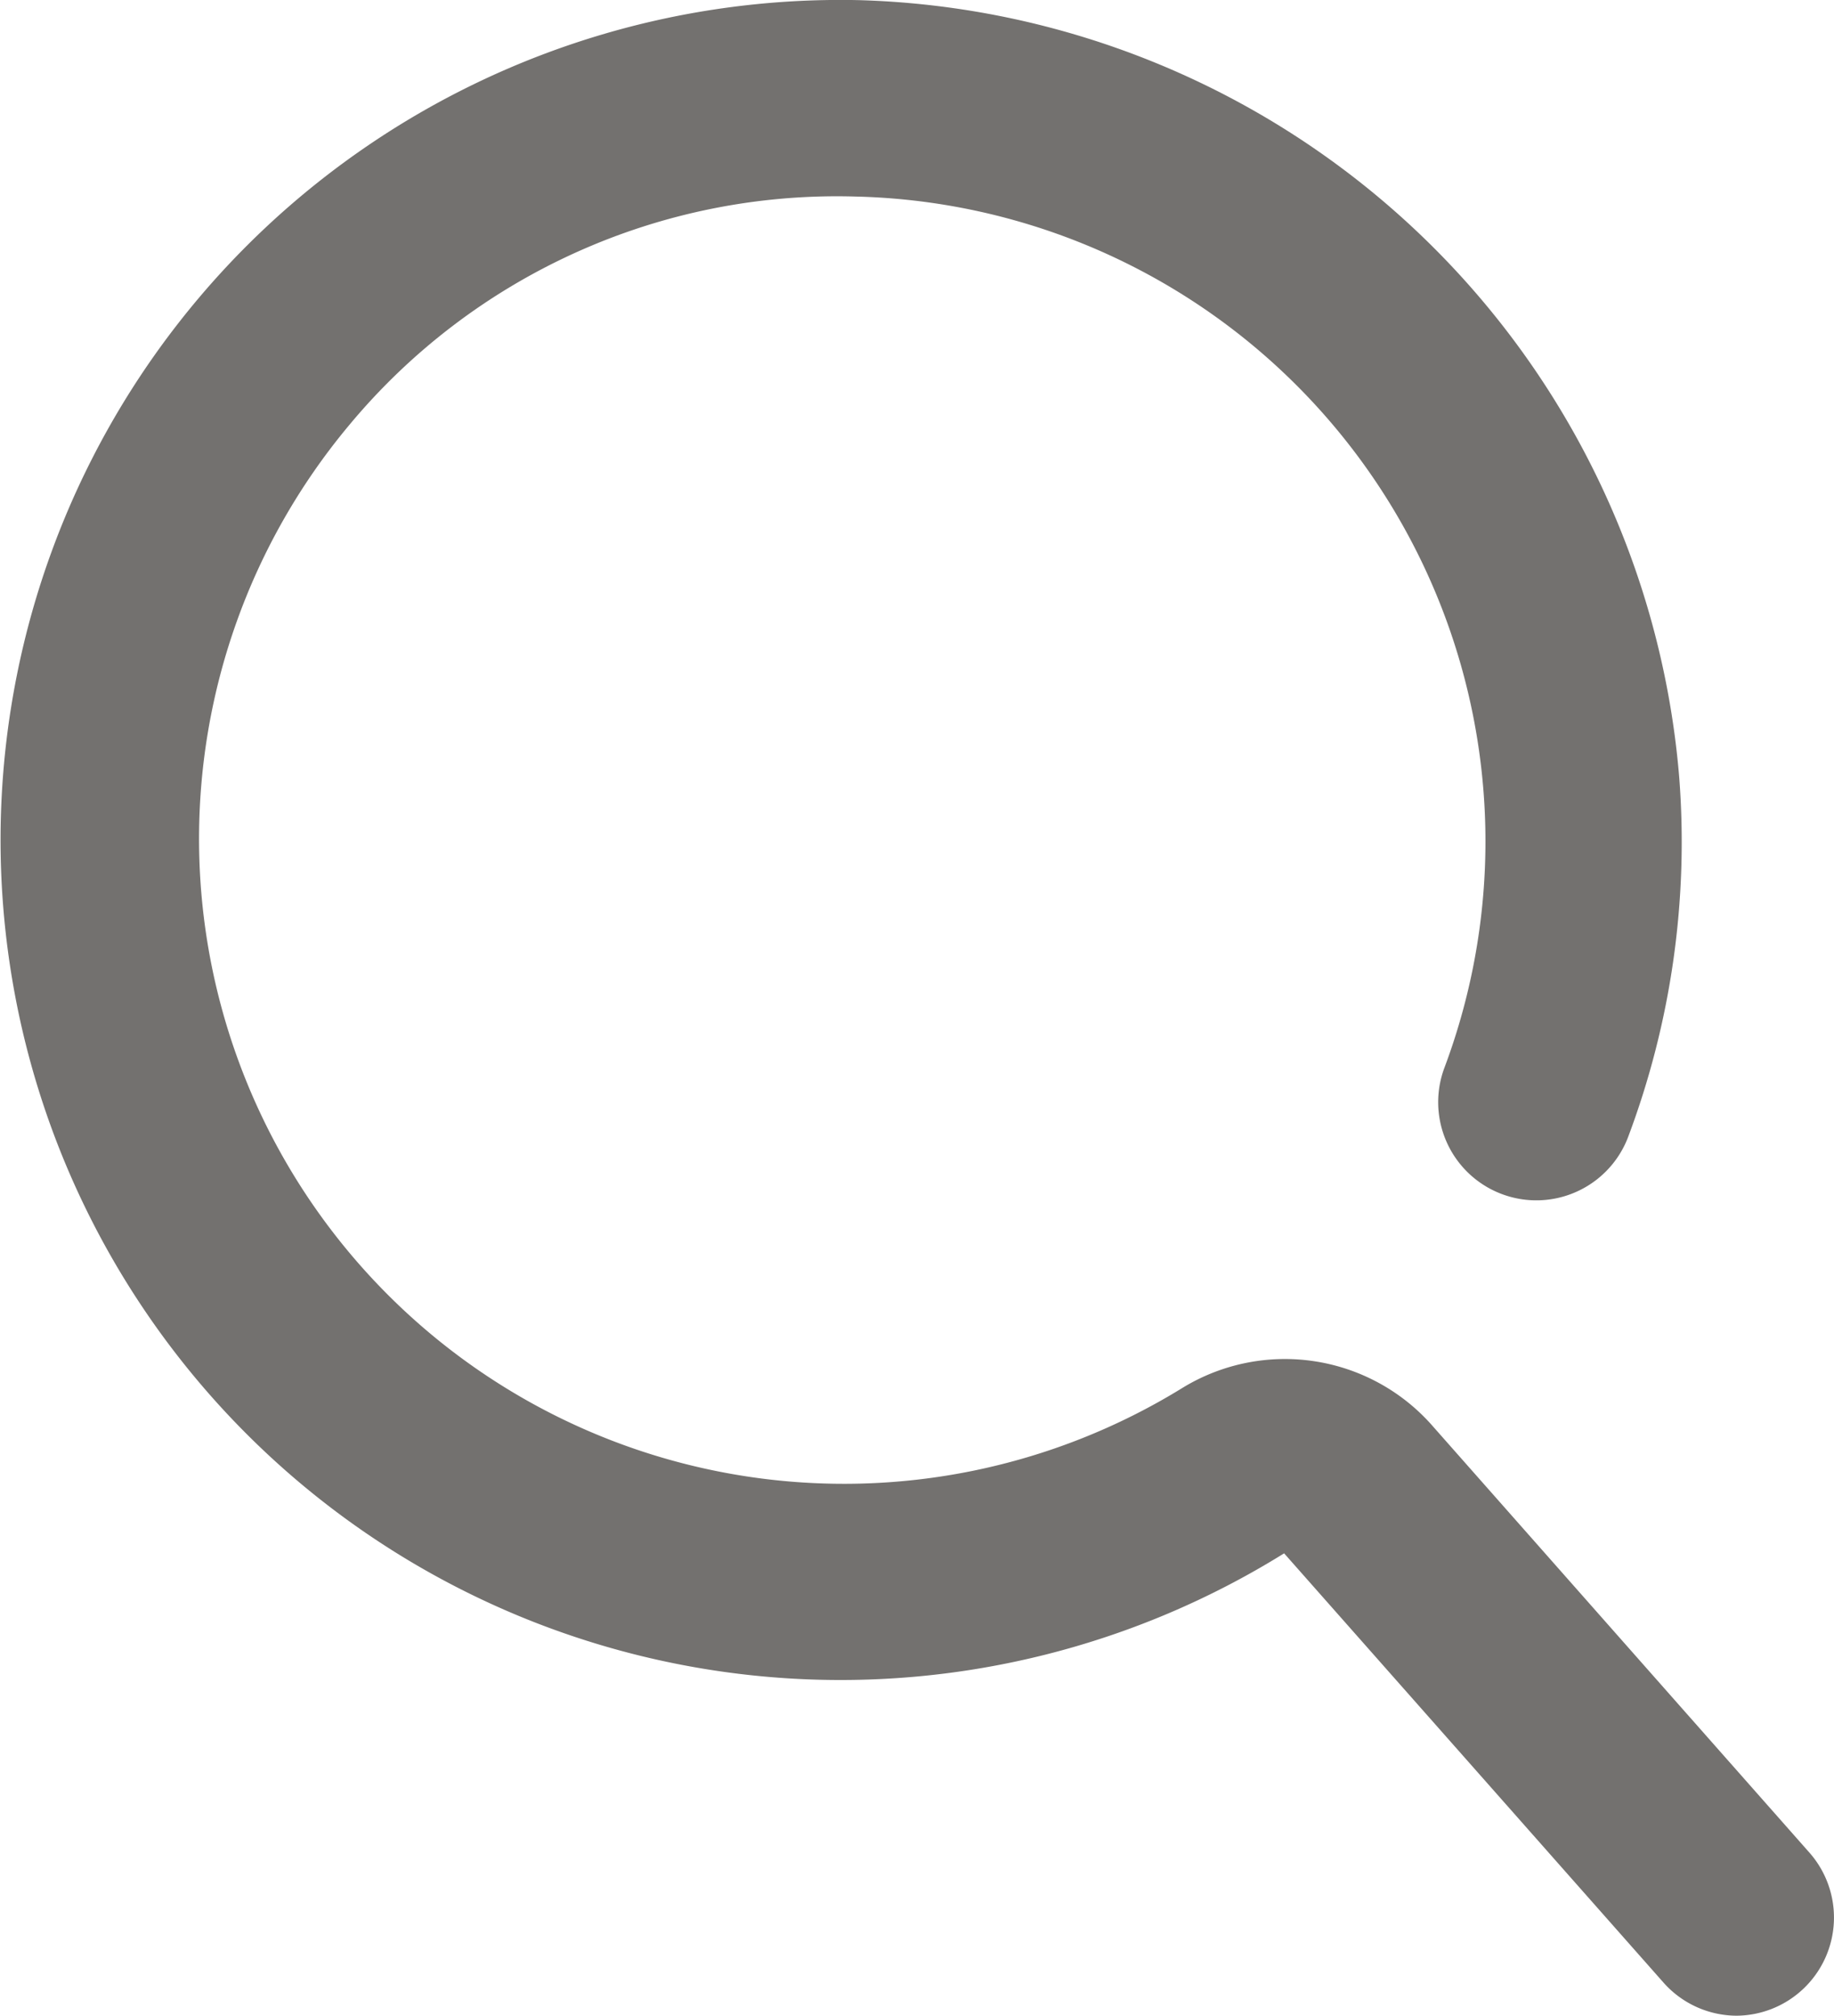
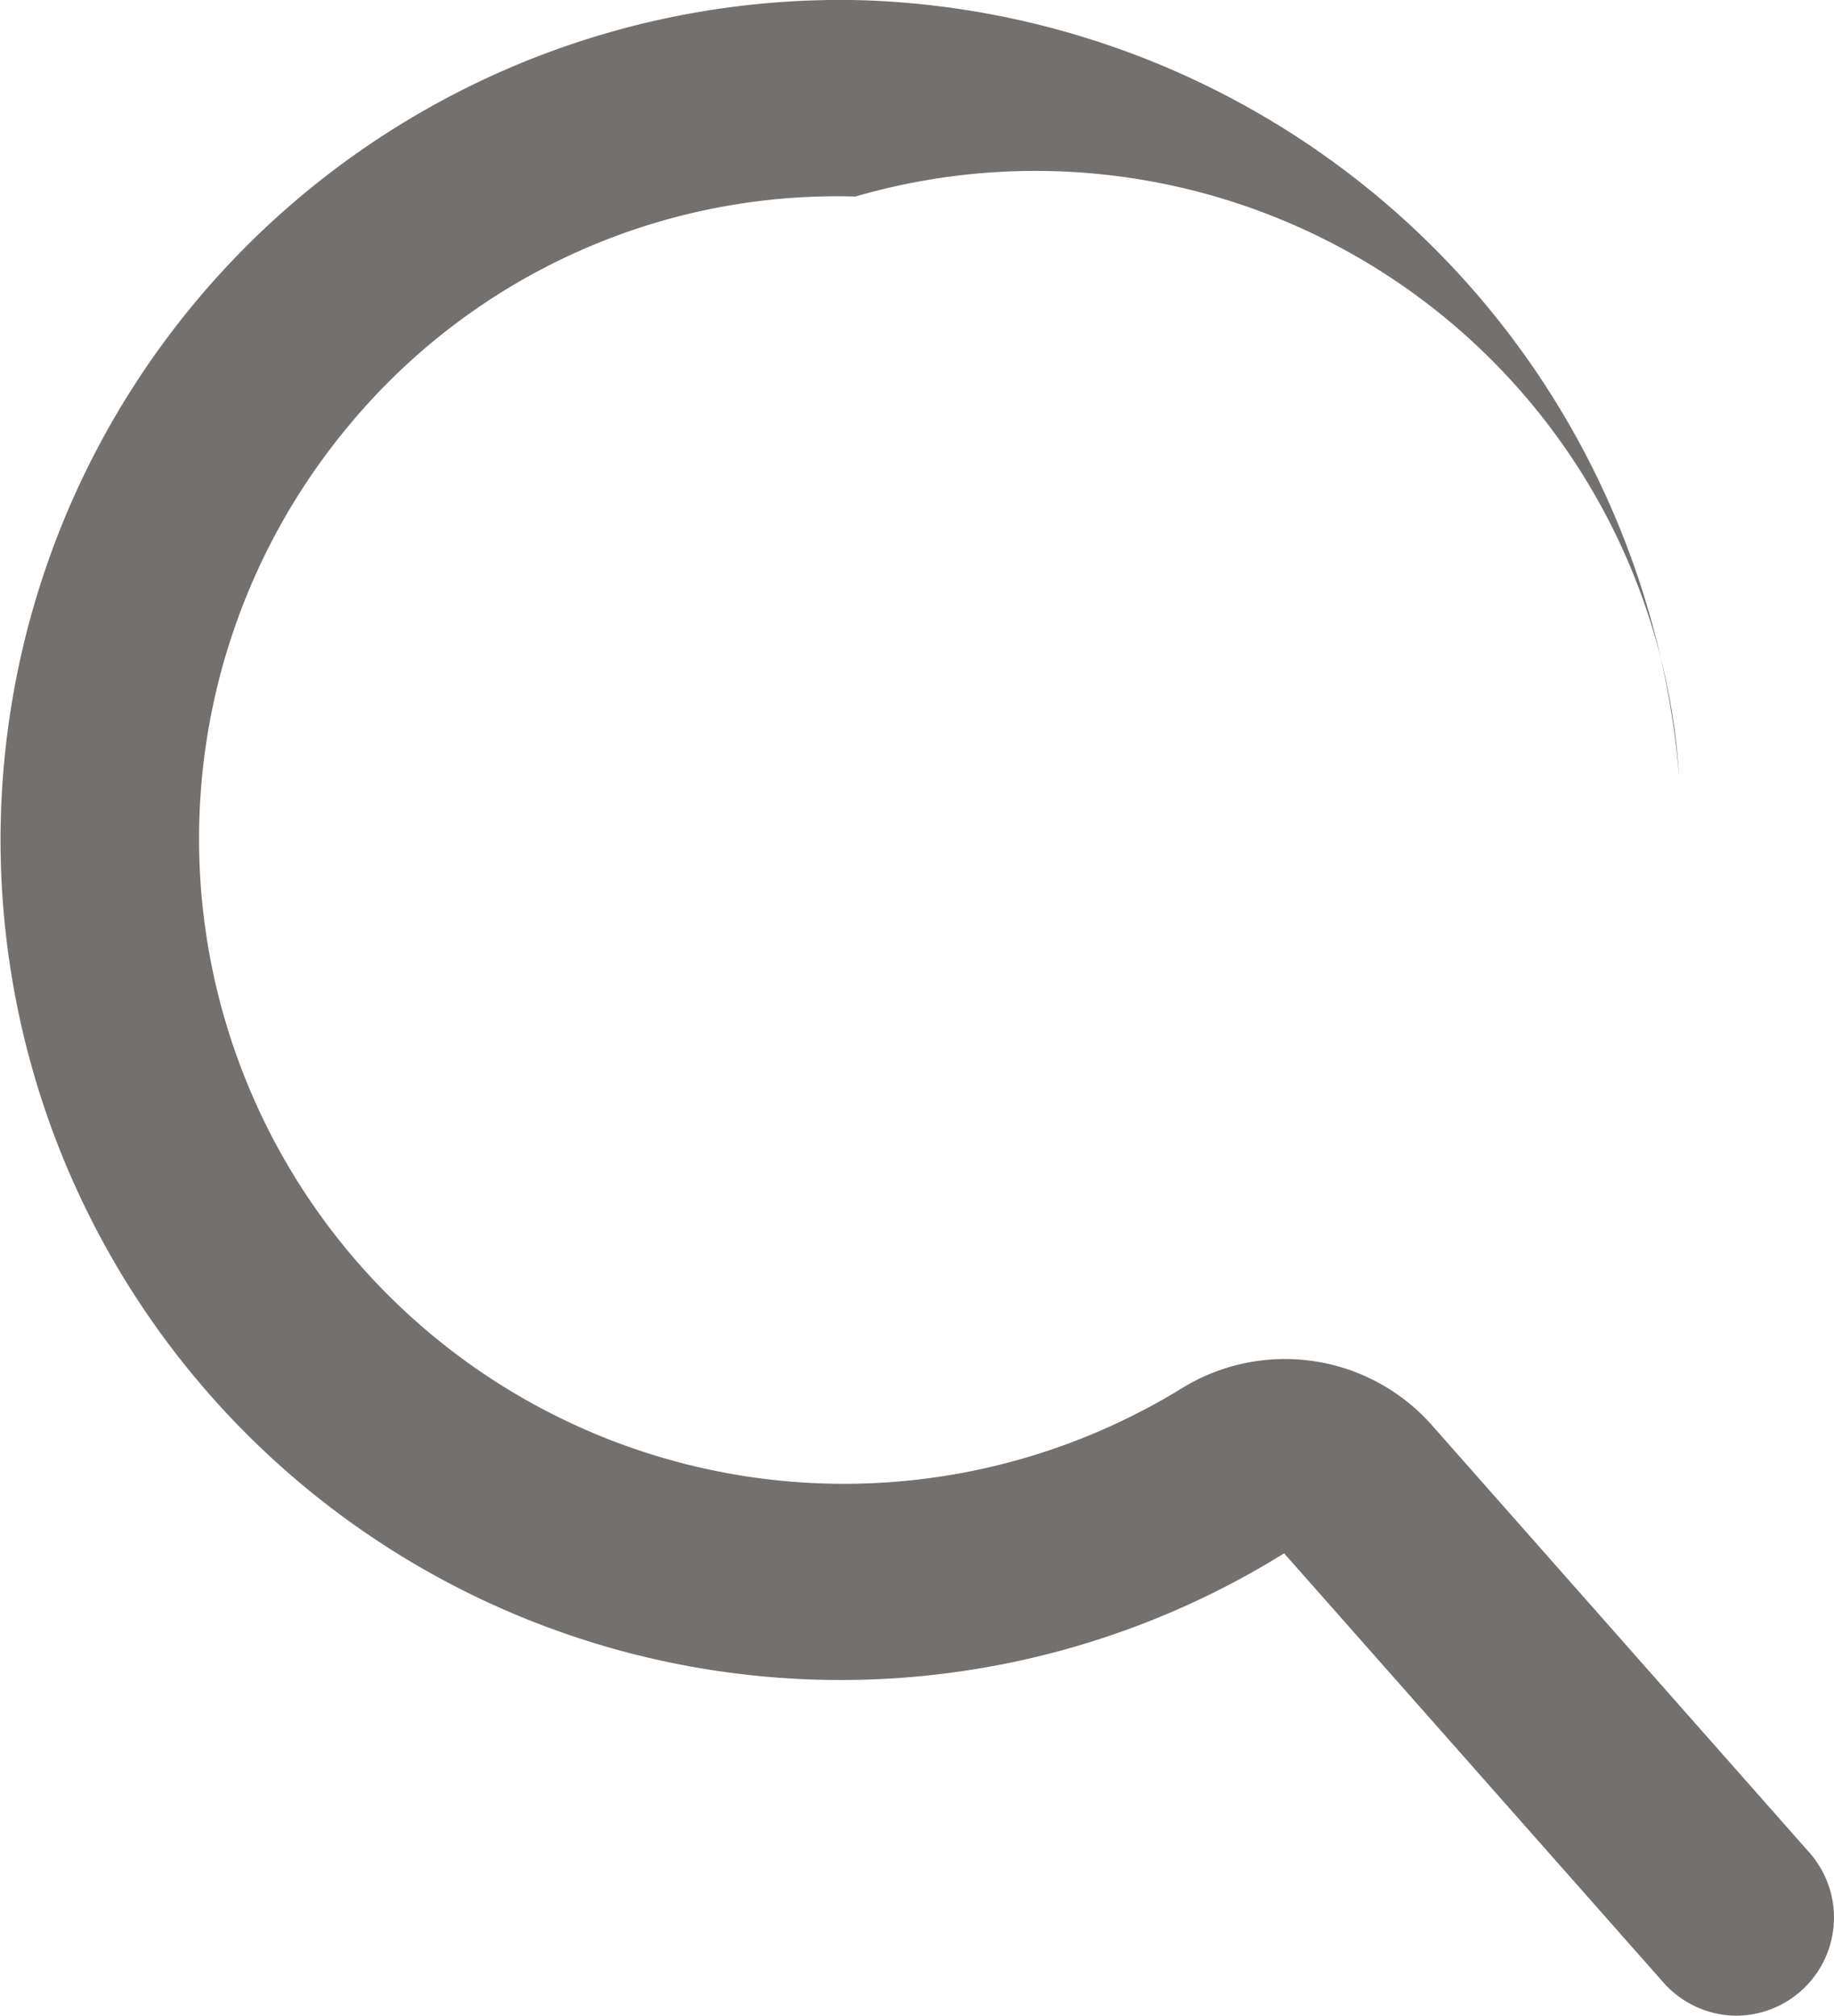
<svg xmlns="http://www.w3.org/2000/svg" width="24.141" height="26.532" viewBox="0 0 24.141 26.532">
  <g id="search" transform="translate(0.003 0.002)">
    <g id="Icons" transform="translate(-0.003 -0.002)">
-       <path id="Serch" d="M22.86,26.53a1.292,1.292,0,0,1-.969-.439L16.9,20.444A11.057,11.057,0,1,1,11.308,0,11.152,11.152,0,0,1,22.1,10.222a11.036,11.036,0,0,1-.672,4.742,1.292,1.292,0,0,1-2.416-.917A8.49,8.49,0,0,0,11.256,2.585,8.348,8.348,0,0,0,4.588,5.6,8.49,8.49,0,0,0,15.572,18.26a2.584,2.584,0,0,1,3.256.478l4.988,5.647a1.292,1.292,0,0,1-.969,2.145Z" transform="translate(0.003 0.002)" fill="#73716f" />
+       <path id="Serch" d="M22.86,26.53a1.292,1.292,0,0,1-.969-.439L16.9,20.444A11.057,11.057,0,1,1,11.308,0,11.152,11.152,0,0,1,22.1,10.222A8.49,8.49,0,0,0,11.256,2.585,8.348,8.348,0,0,0,4.588,5.6,8.49,8.49,0,0,0,15.572,18.26a2.584,2.584,0,0,1,3.256.478l4.988,5.647a1.292,1.292,0,0,1-.969,2.145Z" transform="translate(0.003 0.002)" fill="#73716f" />
    </g>
  </g>
</svg>